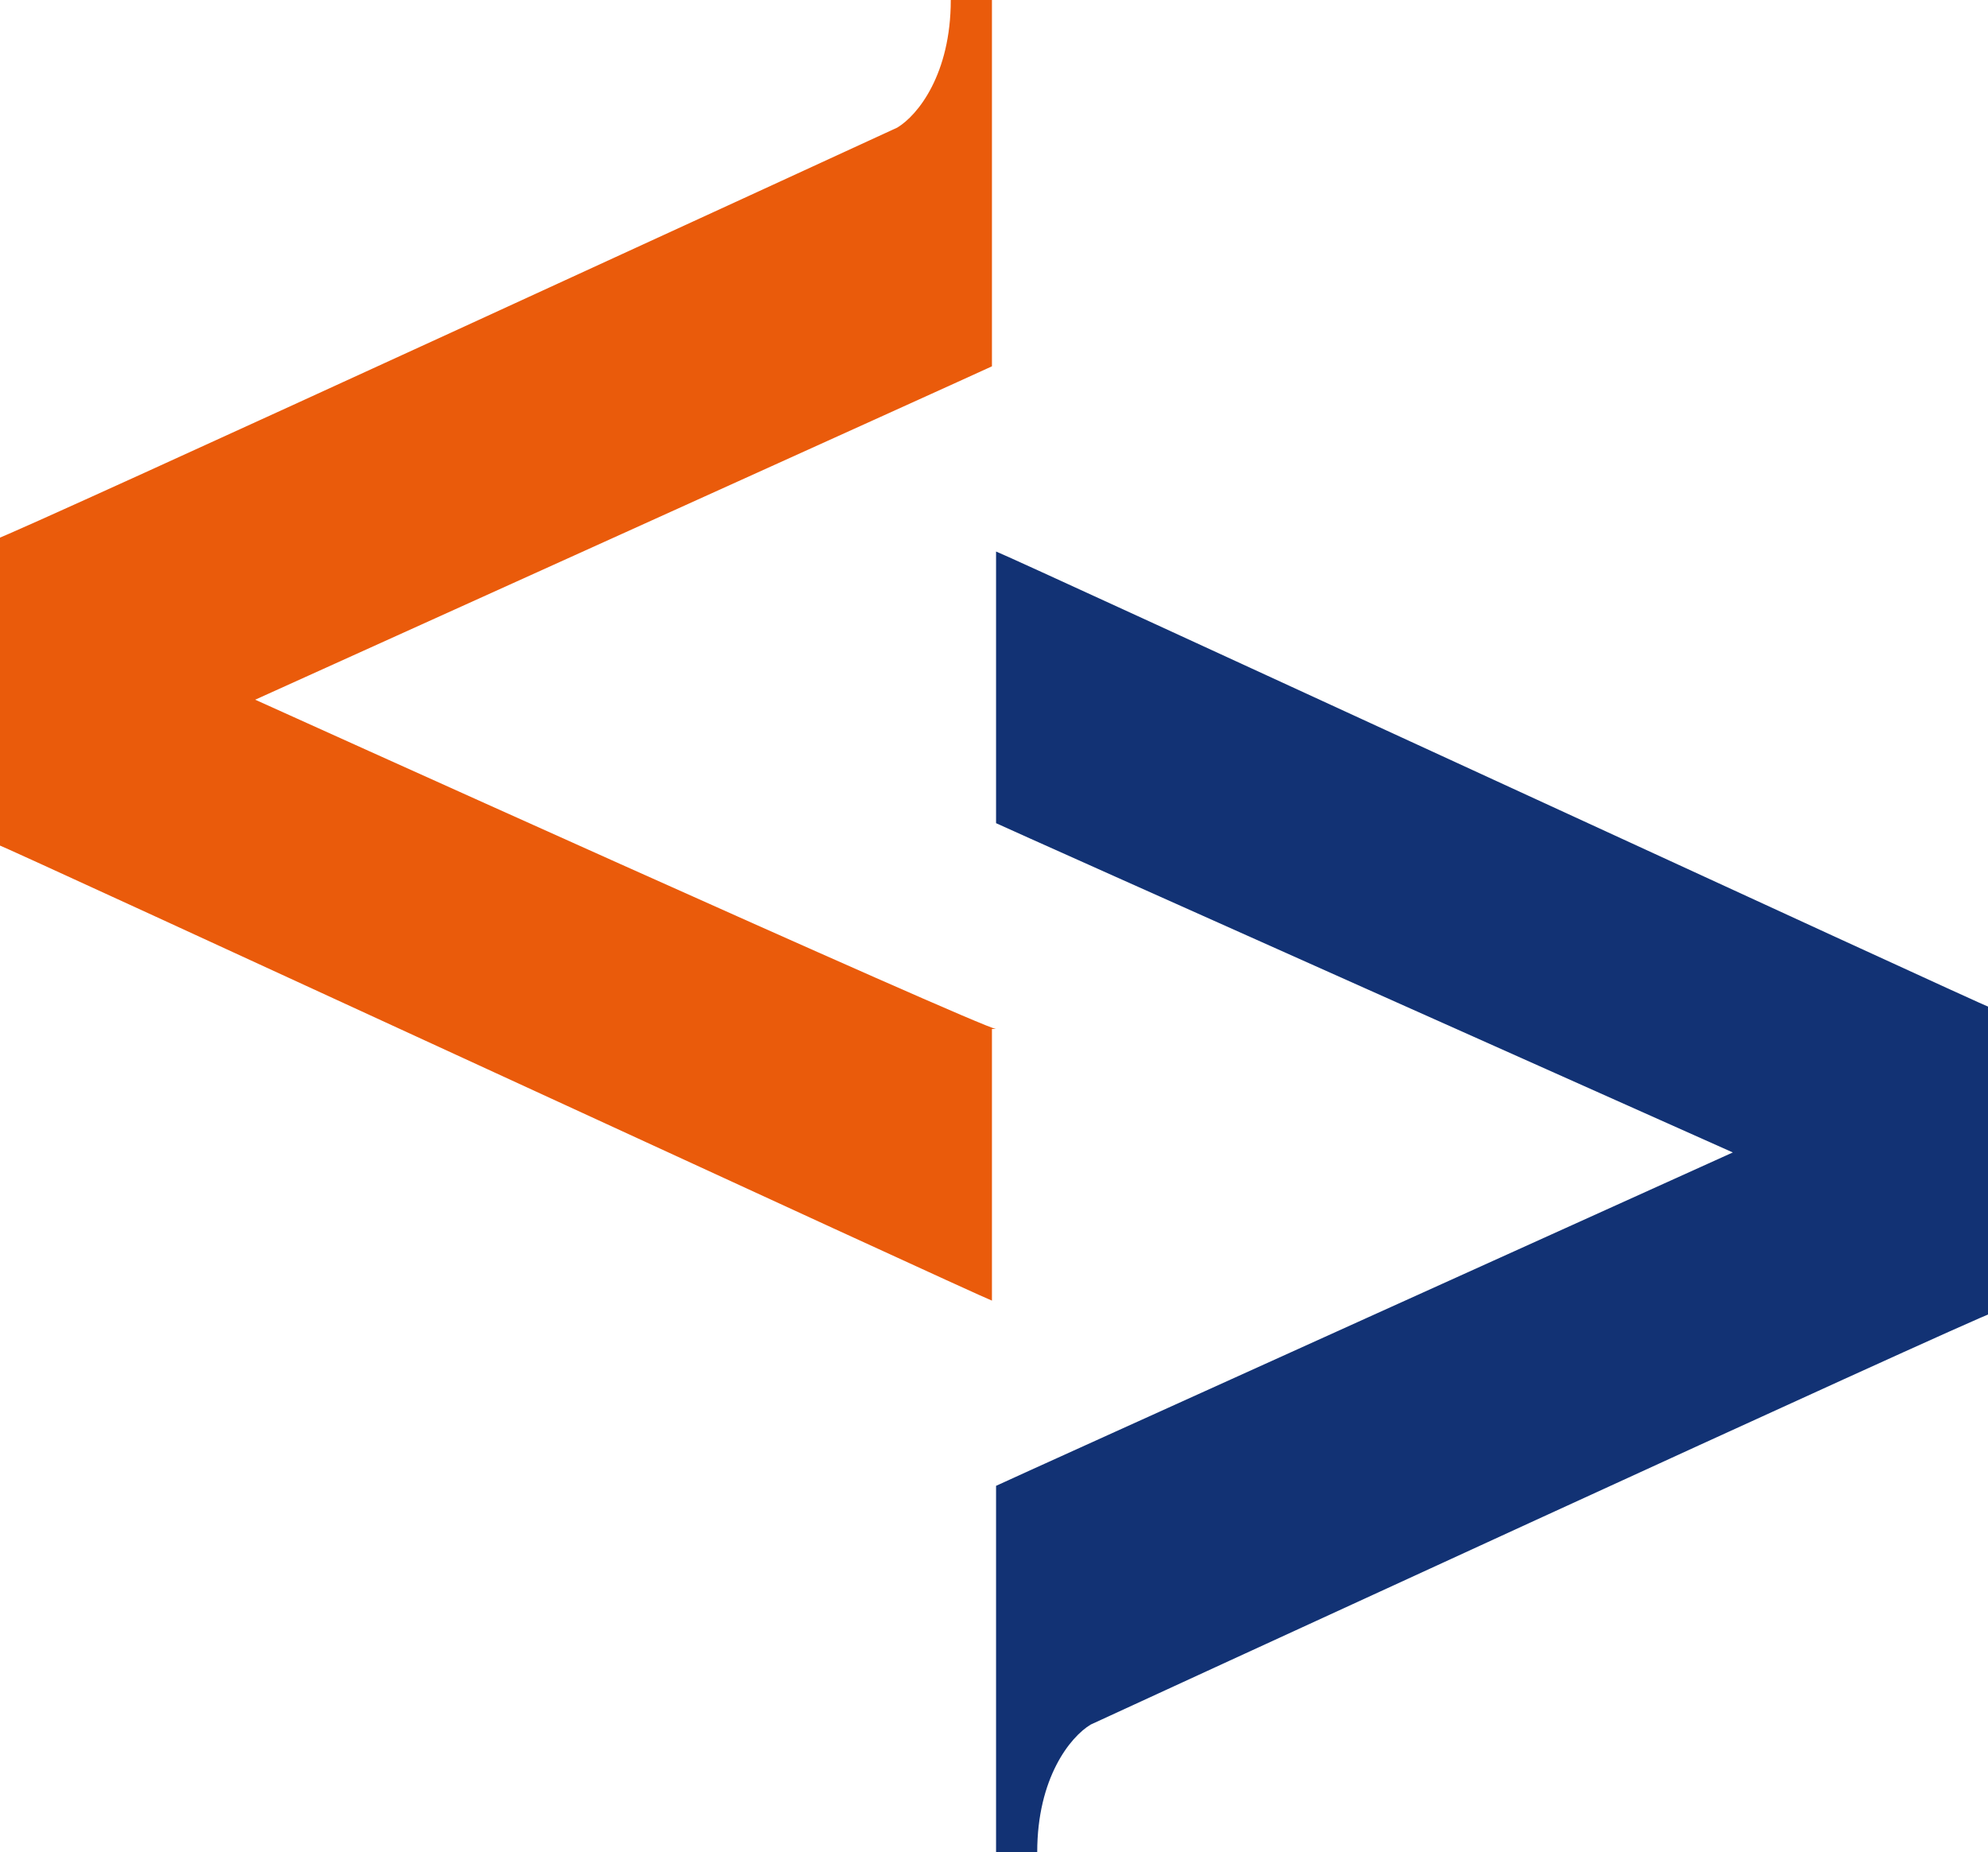
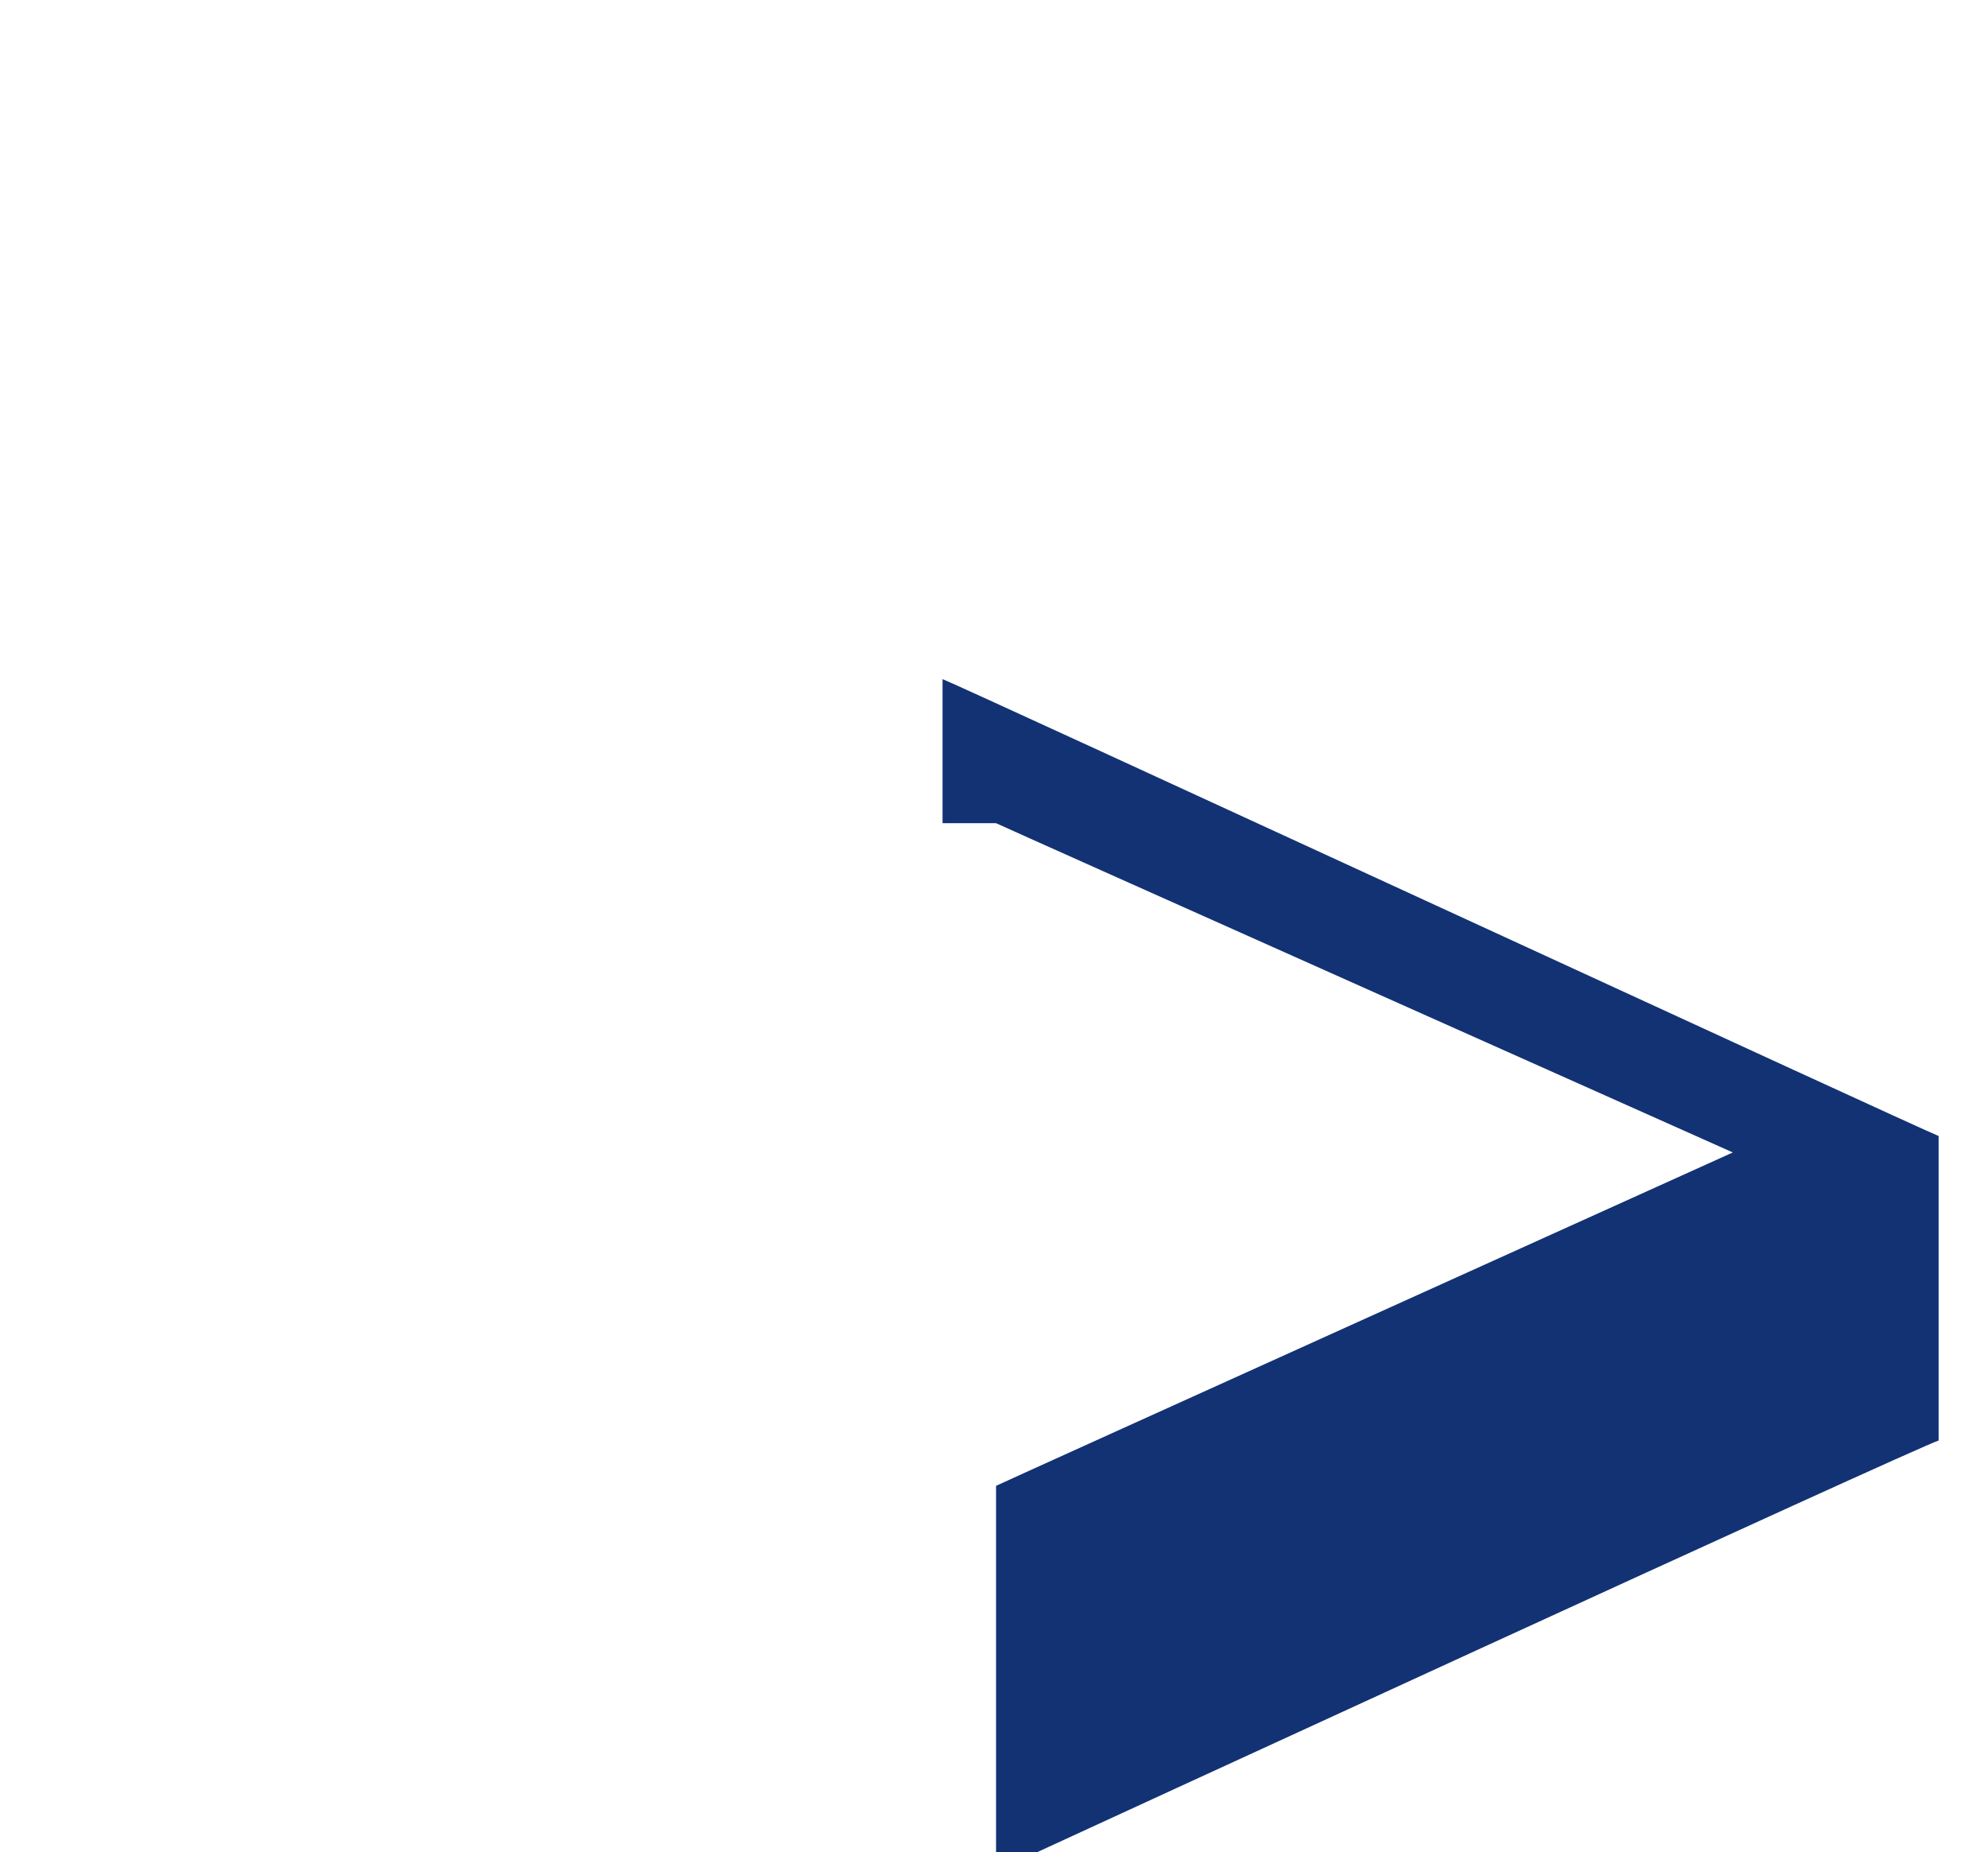
<svg xmlns="http://www.w3.org/2000/svg" version="1.1" id="Layer_1" x="0px" y="0px" viewBox="0 0 48.3 45" style="enable-background:new 0 0 48.3 45;" xml:space="preserve">
  <style type="text/css">
  .st0{fill:#123274;}
	.st1{fill:#EA5B0B;}
 </style>
  <g>
-     <path class="st0" d="M24.2,20c0.2,0.1,17.9,8,17.9,8s-17.7,8-17.9,8.1V45h1c0-1.8,0.8-2.8,1.3-3.1c0,0,21.5-9.9,21.9-10v-7.4   c-0.3-0.1-23.9-11-24.2-11.1V20z">
-   </path>
-     <path class="st1" d="M24.2,25C23.9,25,6.2,17,6.2,17s17.7-8,17.9-8.1V0h-1c0,1.8-0.8,2.8-1.3,3.1c0,0-21.5,9.9-21.9,10v7.4   c0.3,0.1,23.9,11,24.2,11.1V25z">
+     <path class="st0" d="M24.2,20c0.2,0.1,17.9,8,17.9,8s-17.7,8-17.9,8.1V45h1c0,0,21.5-9.9,21.9-10v-7.4   c-0.3-0.1-23.9-11-24.2-11.1V20z">
  </path>
  </g>
</svg>